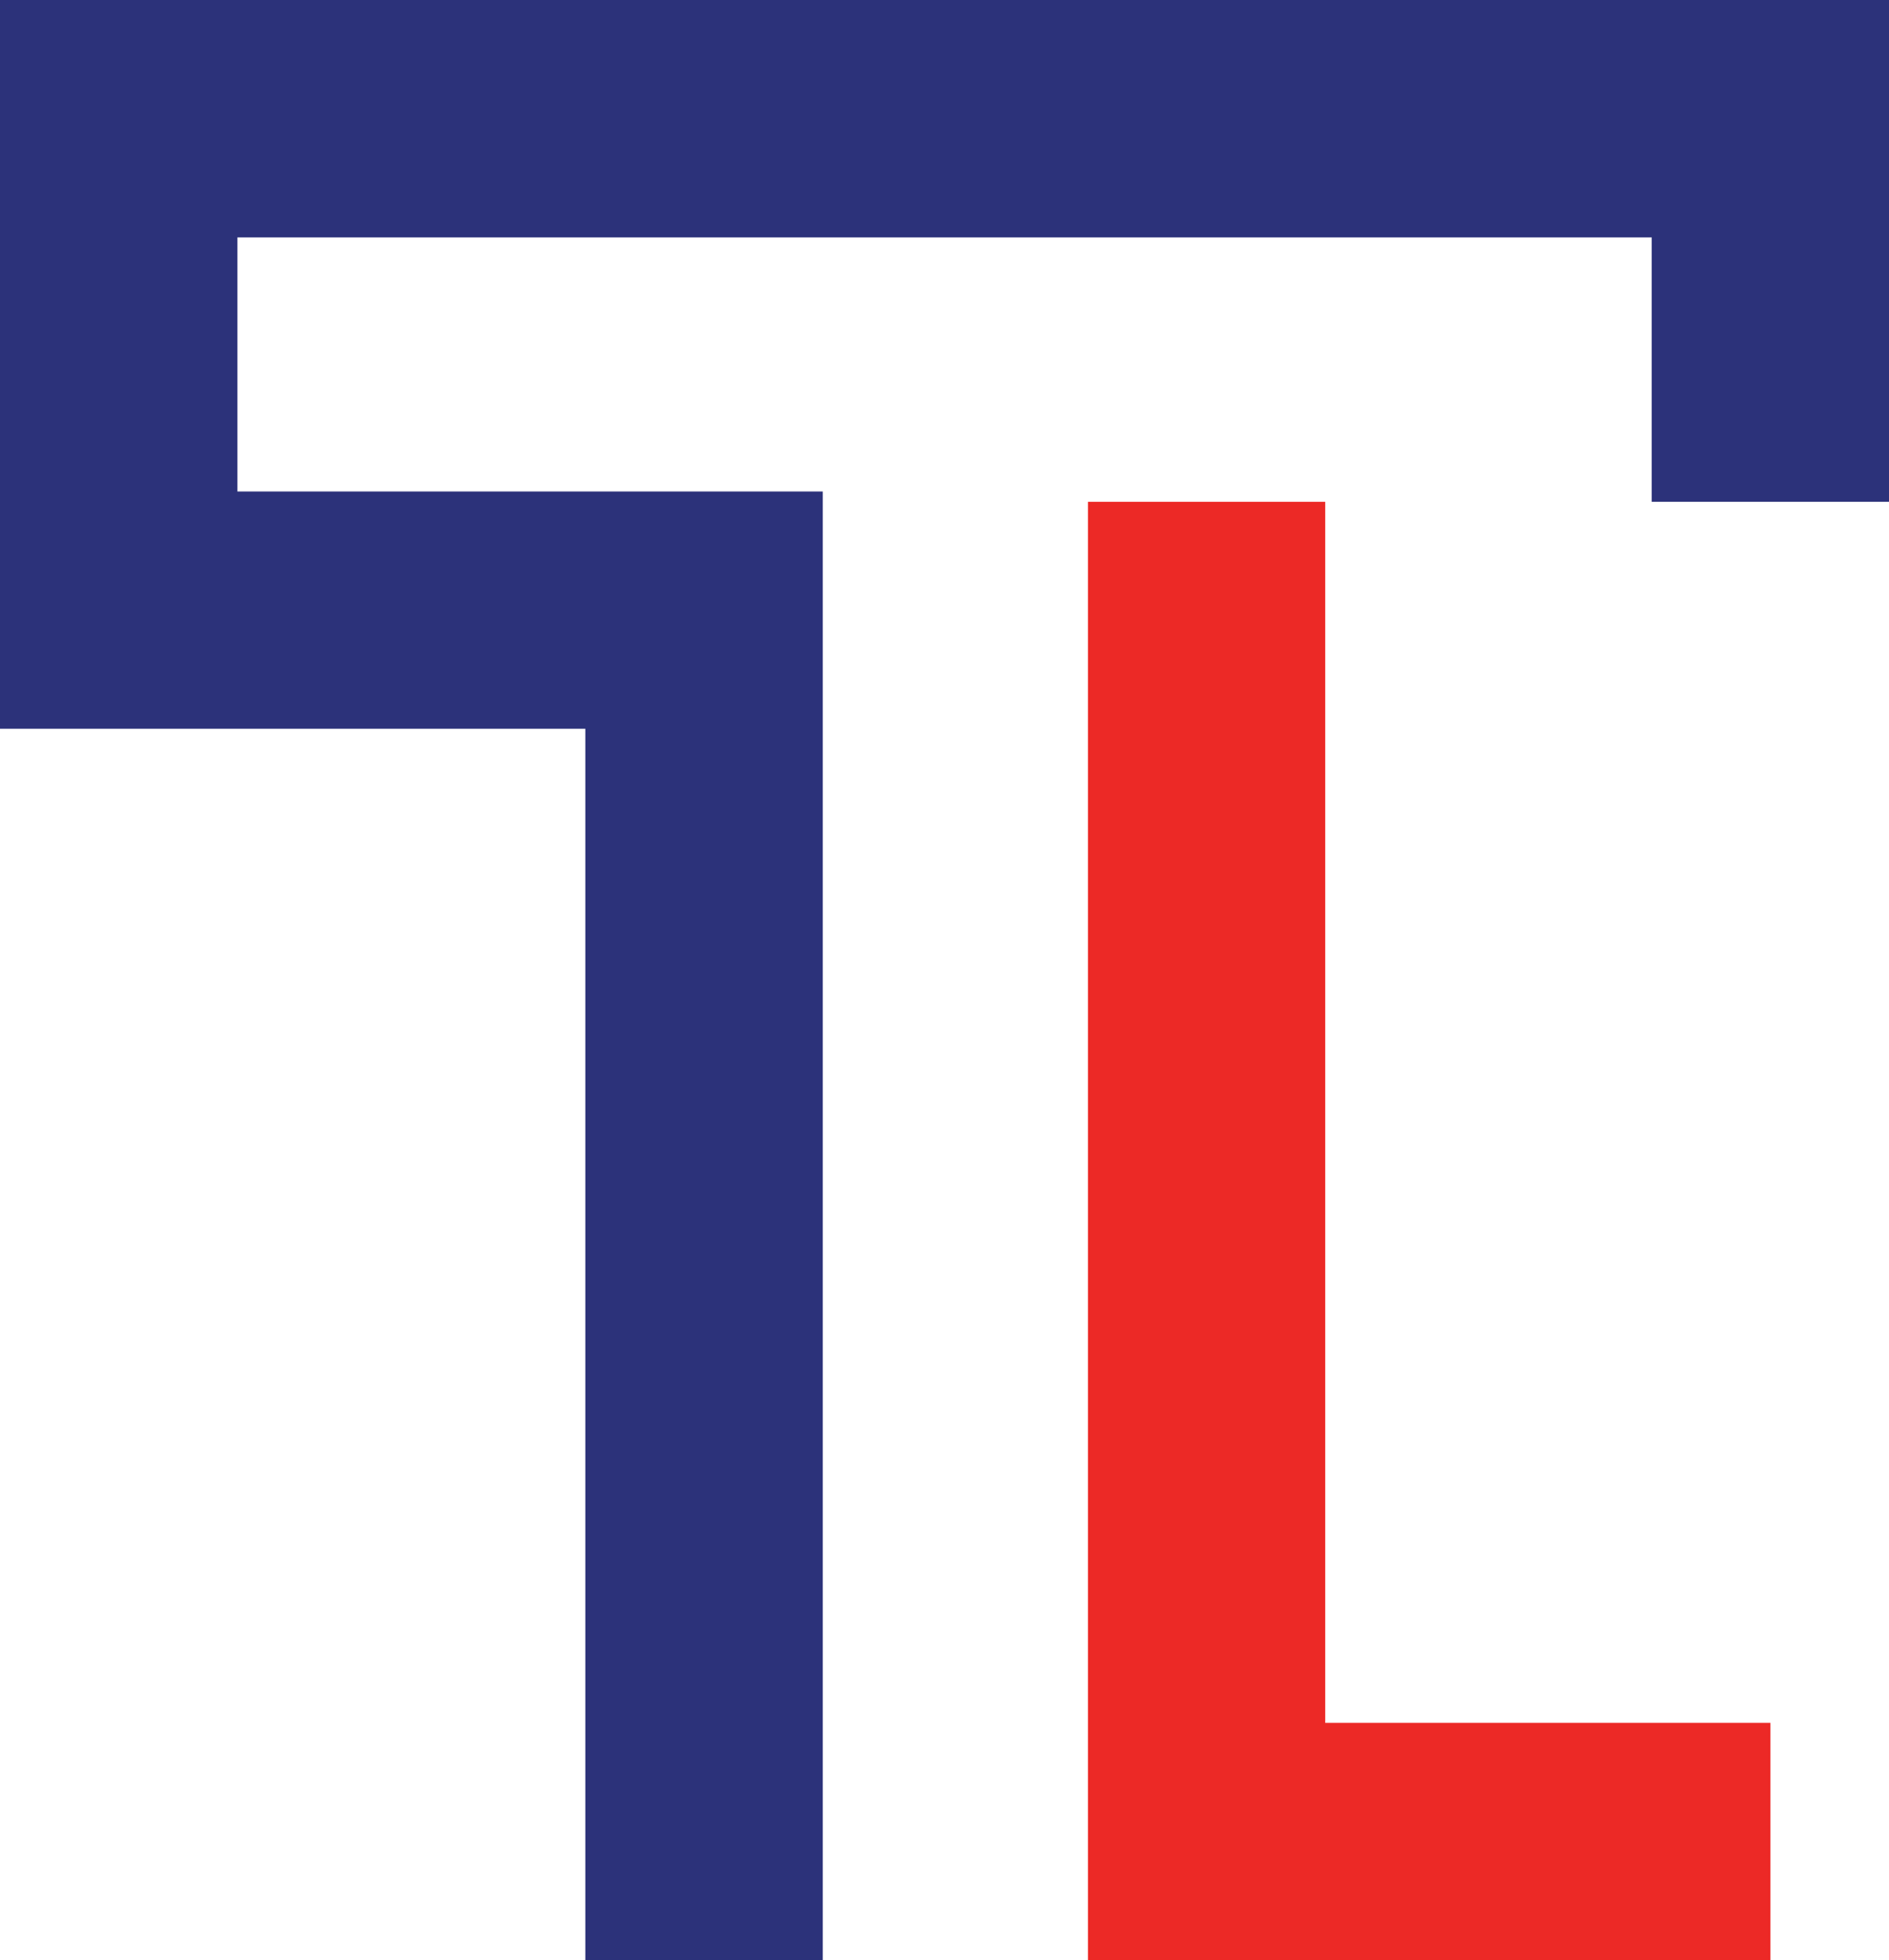
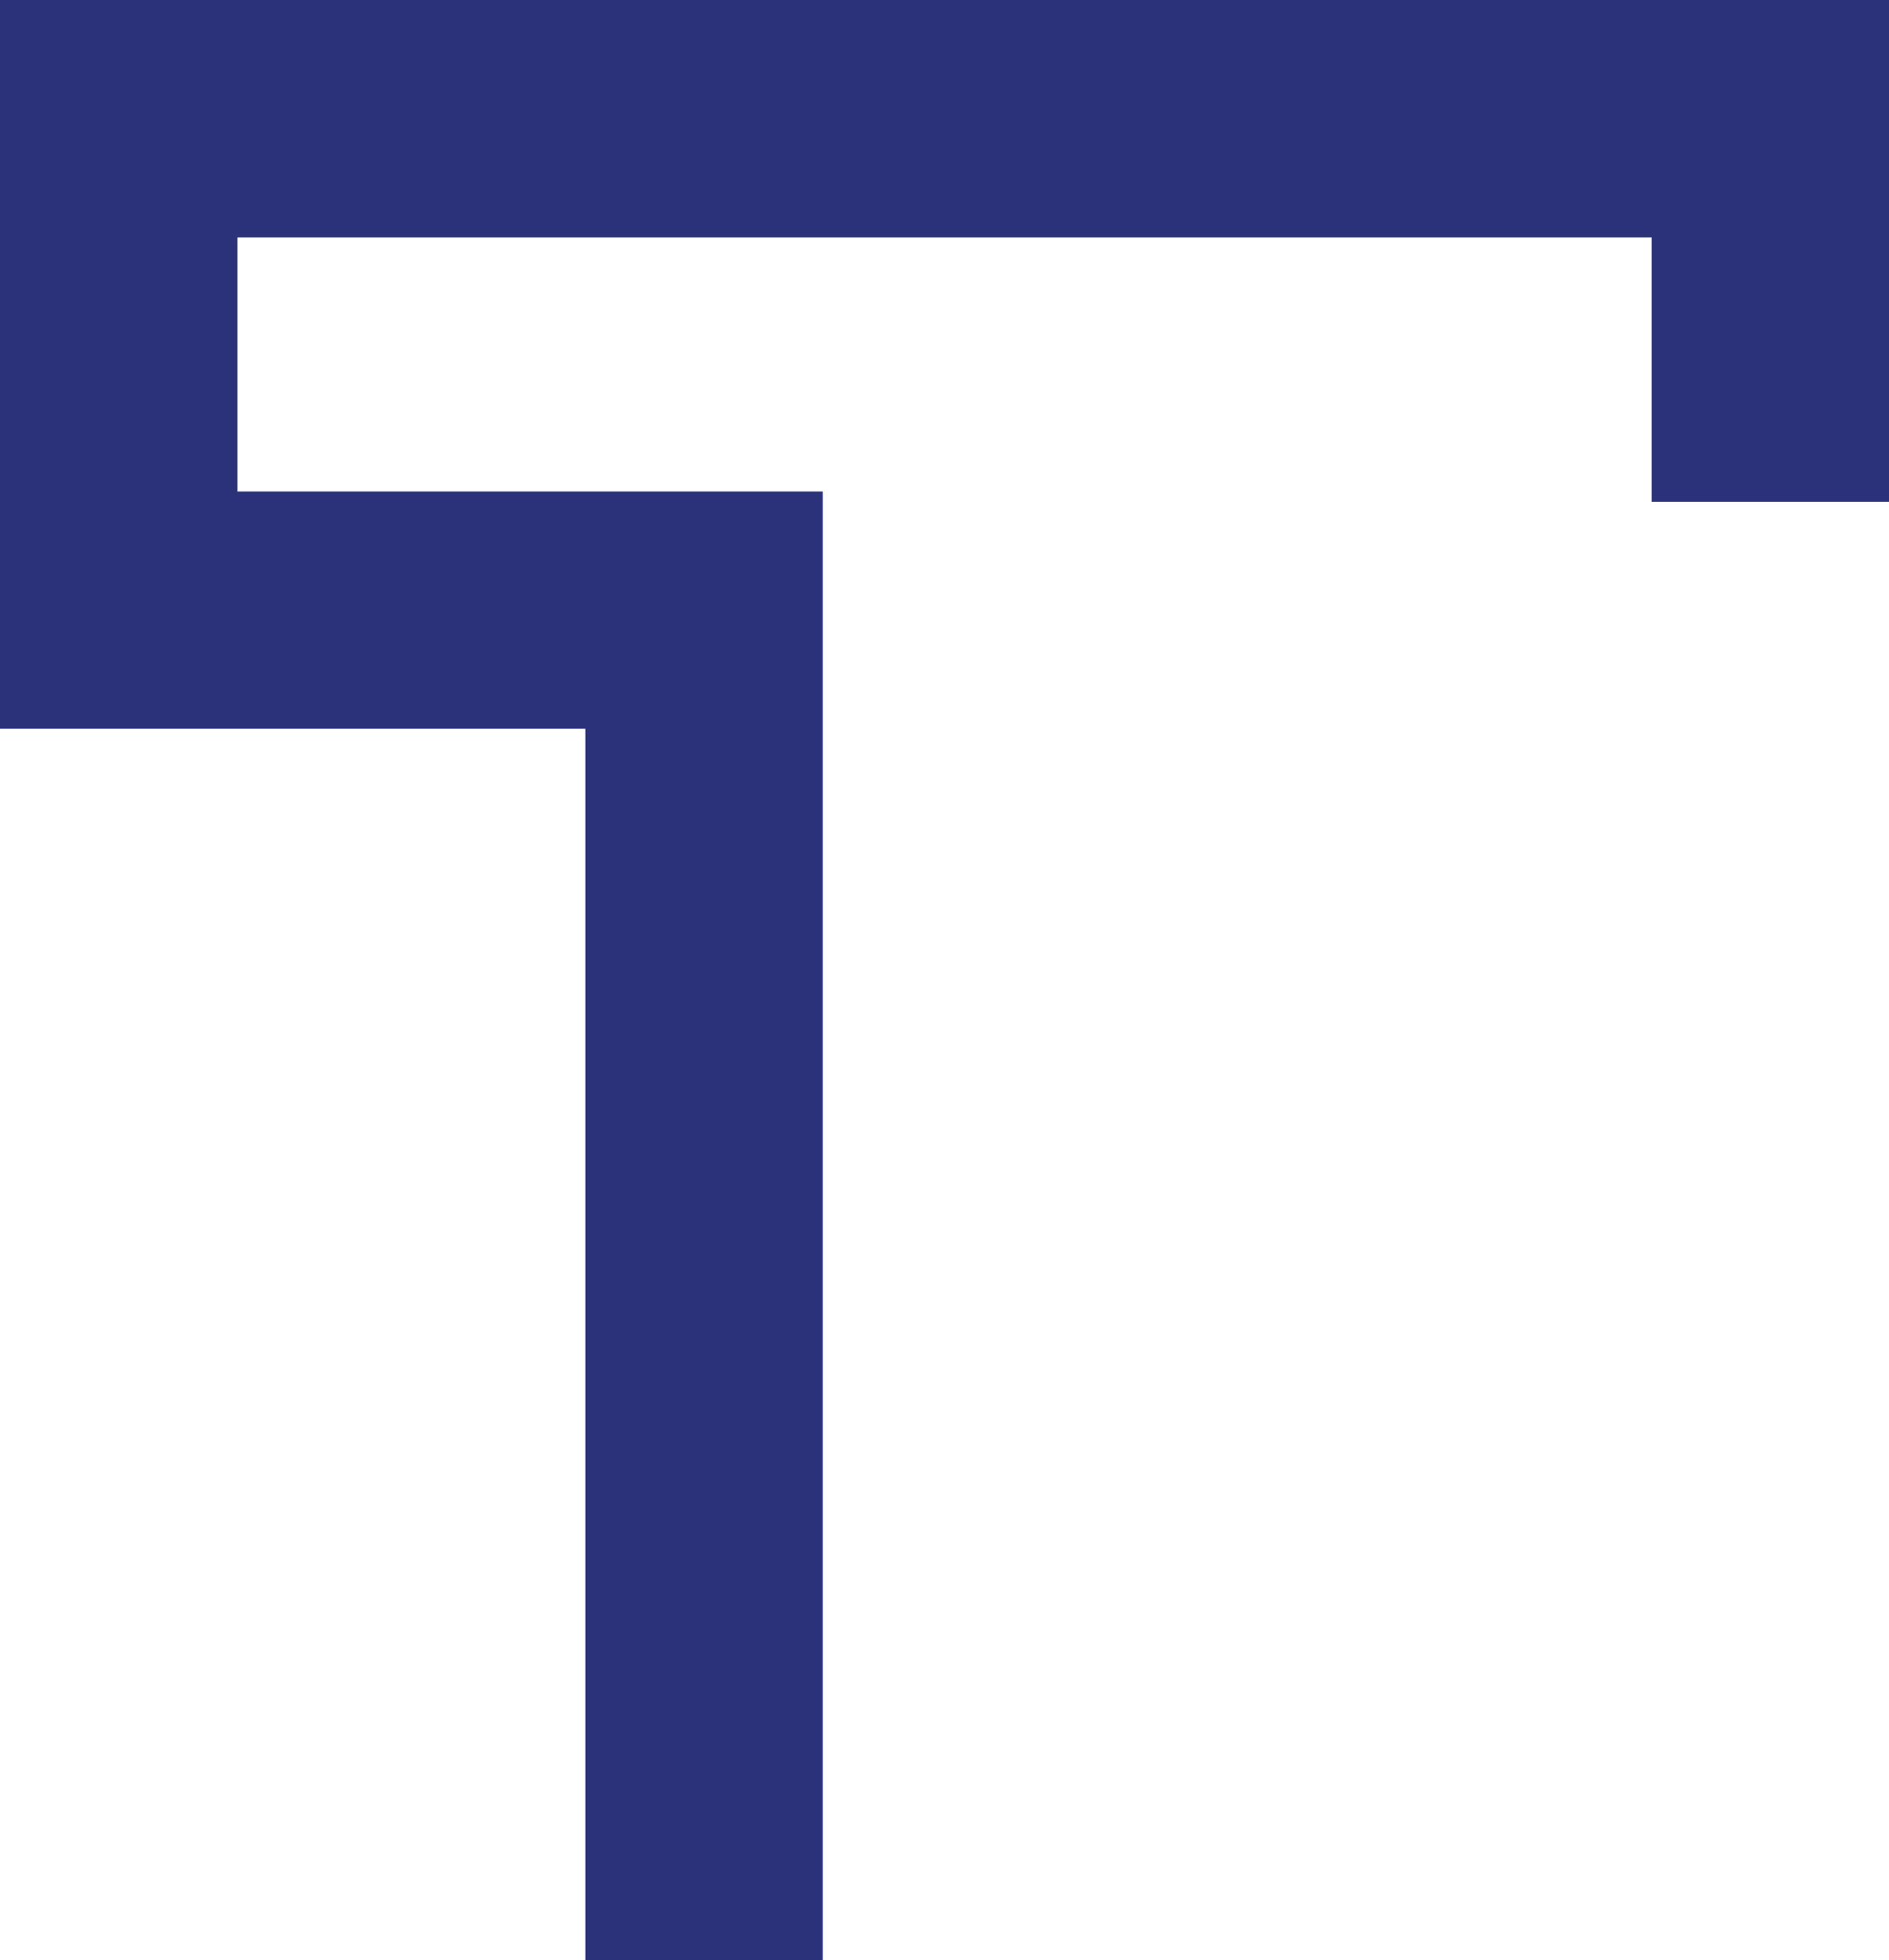
<svg xmlns="http://www.w3.org/2000/svg" id="Layer_1" data-name="Layer 1" viewBox="0 0 139.32 144.58">
  <defs>
    <style>
      .cls-1 {
        fill: #ec2926;
      }

      .cls-1, .cls-2 {
        stroke-width: 0px;
      }

      .cls-2 {
        fill: #2c327a;
      }
    </style>
  </defs>
  <polygon class="cls-2" points="60.68 144.58 43.17 144.58 43.17 53.75 0 53.75 0 0 139.32 0 139.32 37.01 121.82 37.01 121.82 17.51 17.51 17.51 17.51 36.25 60.68 36.25 60.68 144.58" />
-   <polygon class="cls-1" points="130.57 144.58 80.24 144.58 80.24 37.01 97.74 37.01 97.74 127.07 130.57 127.07 130.57 144.58" />
</svg>